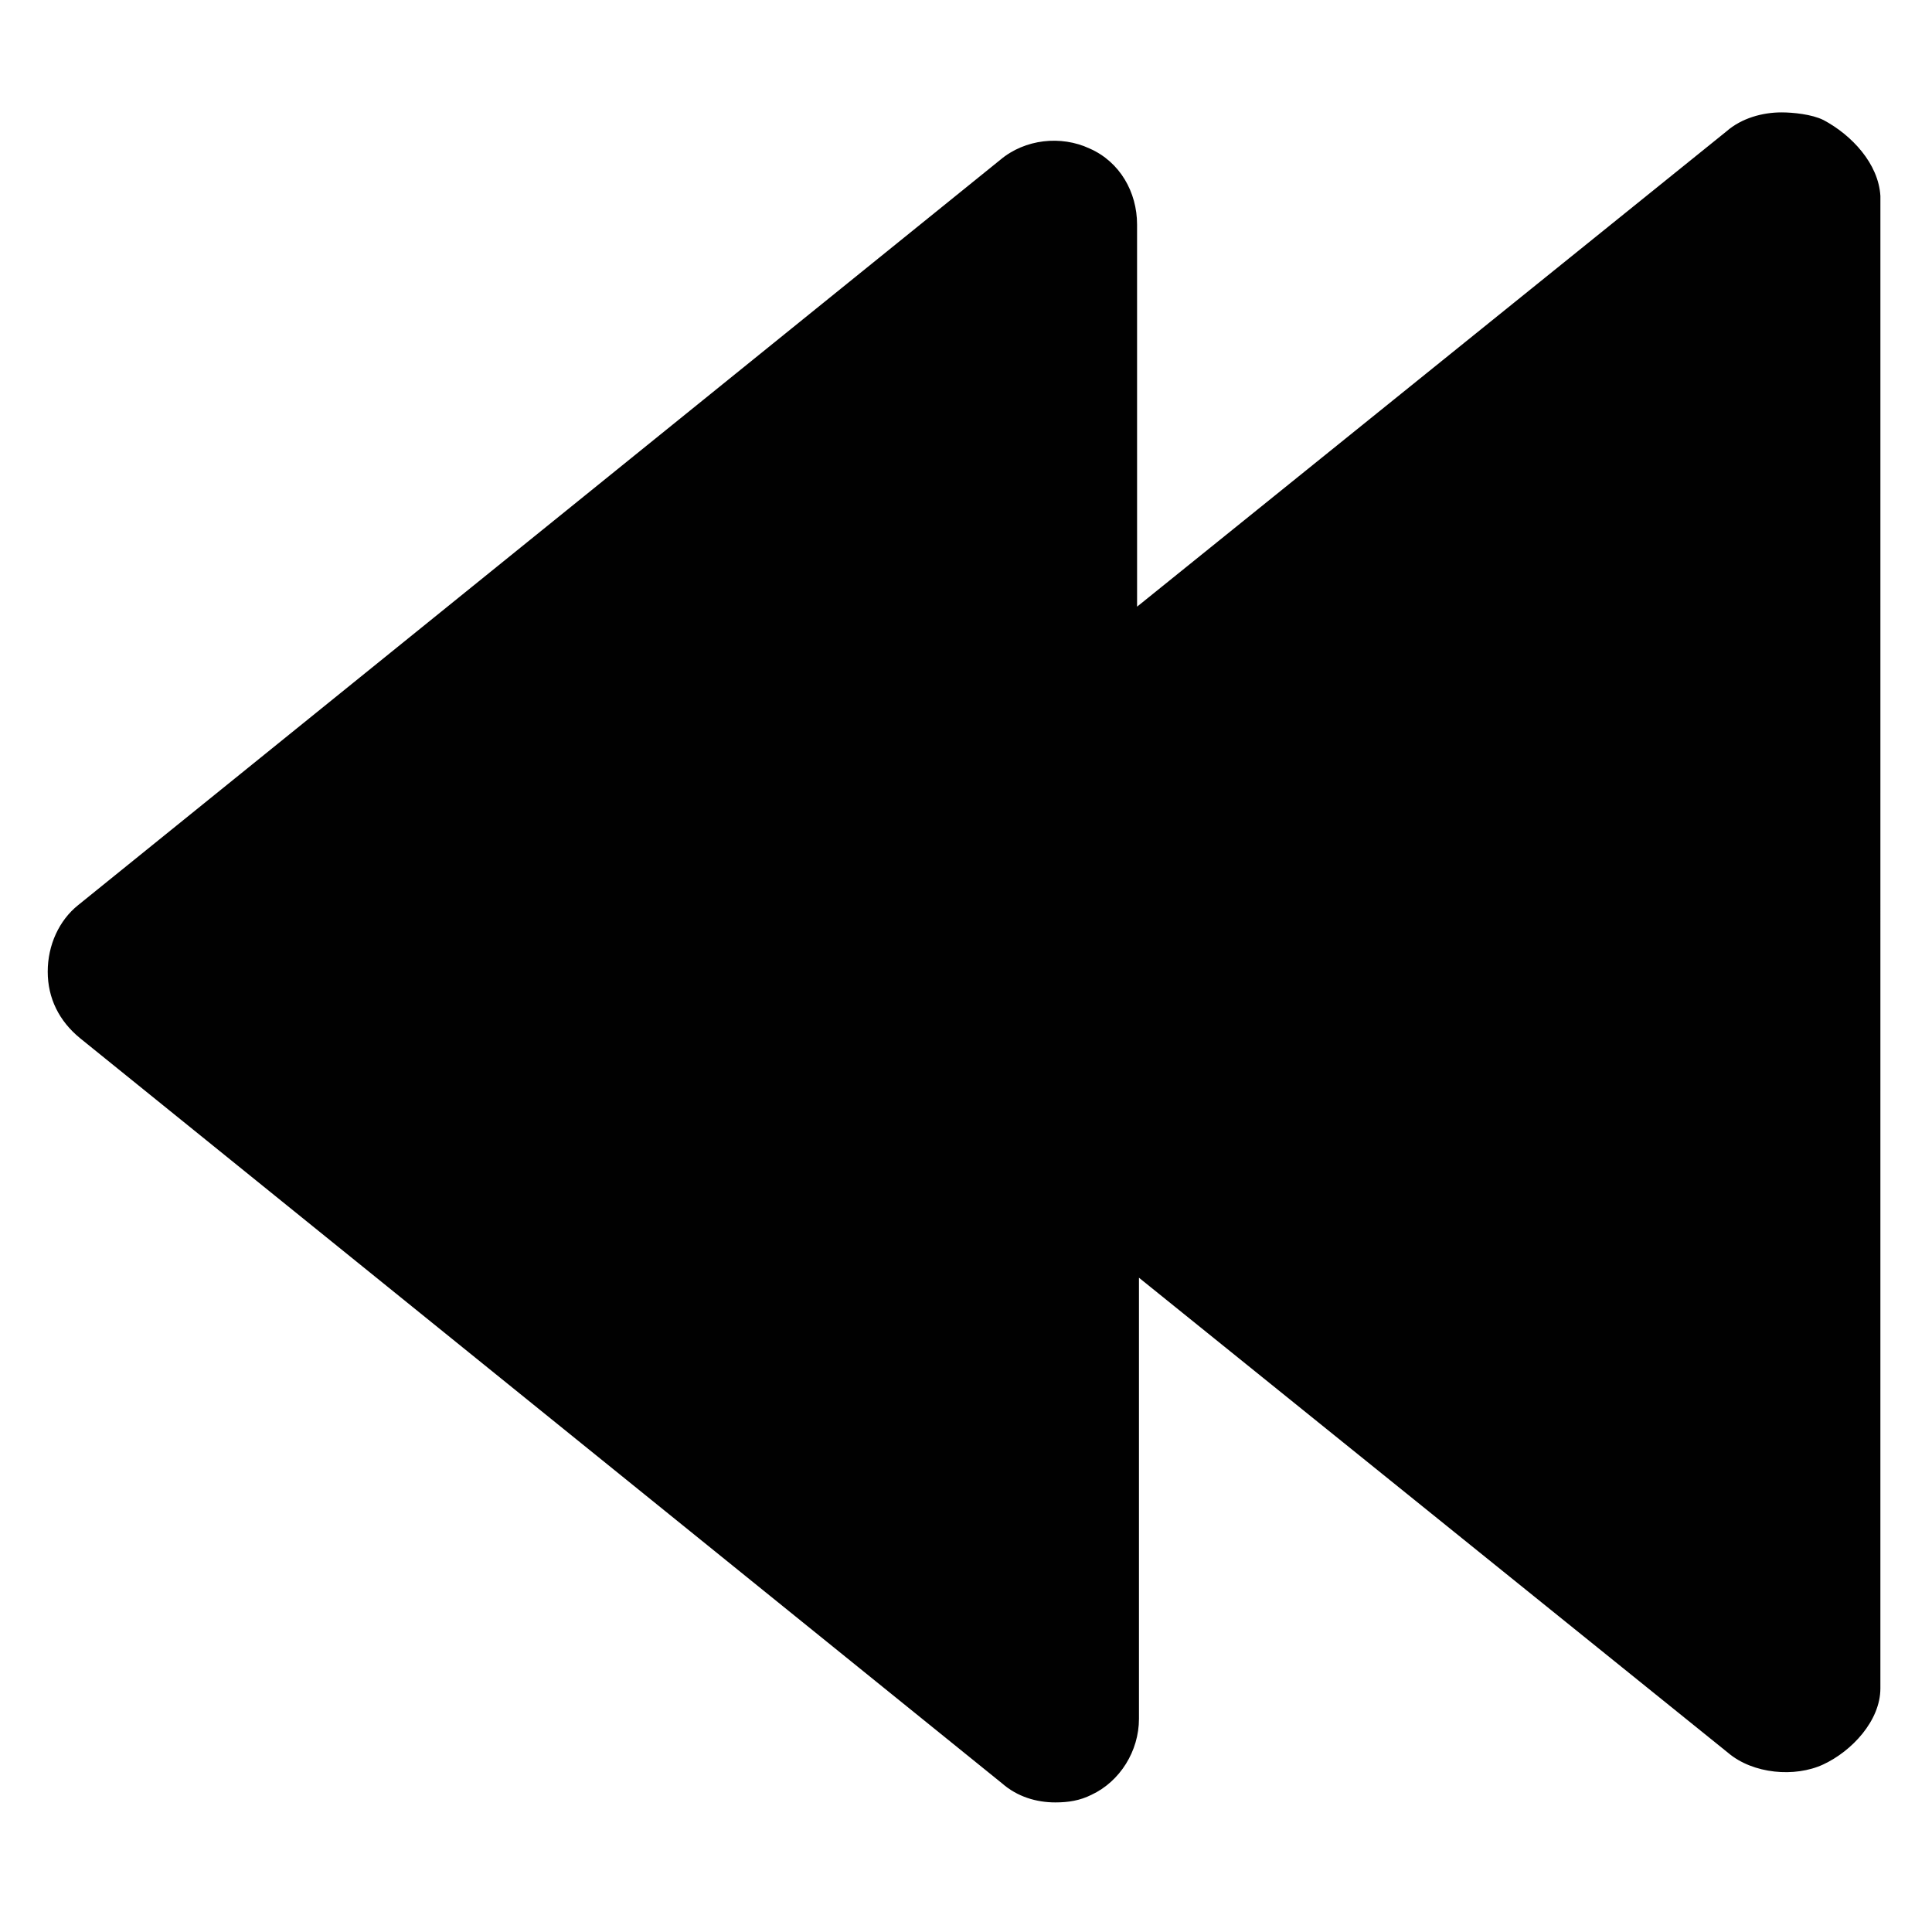
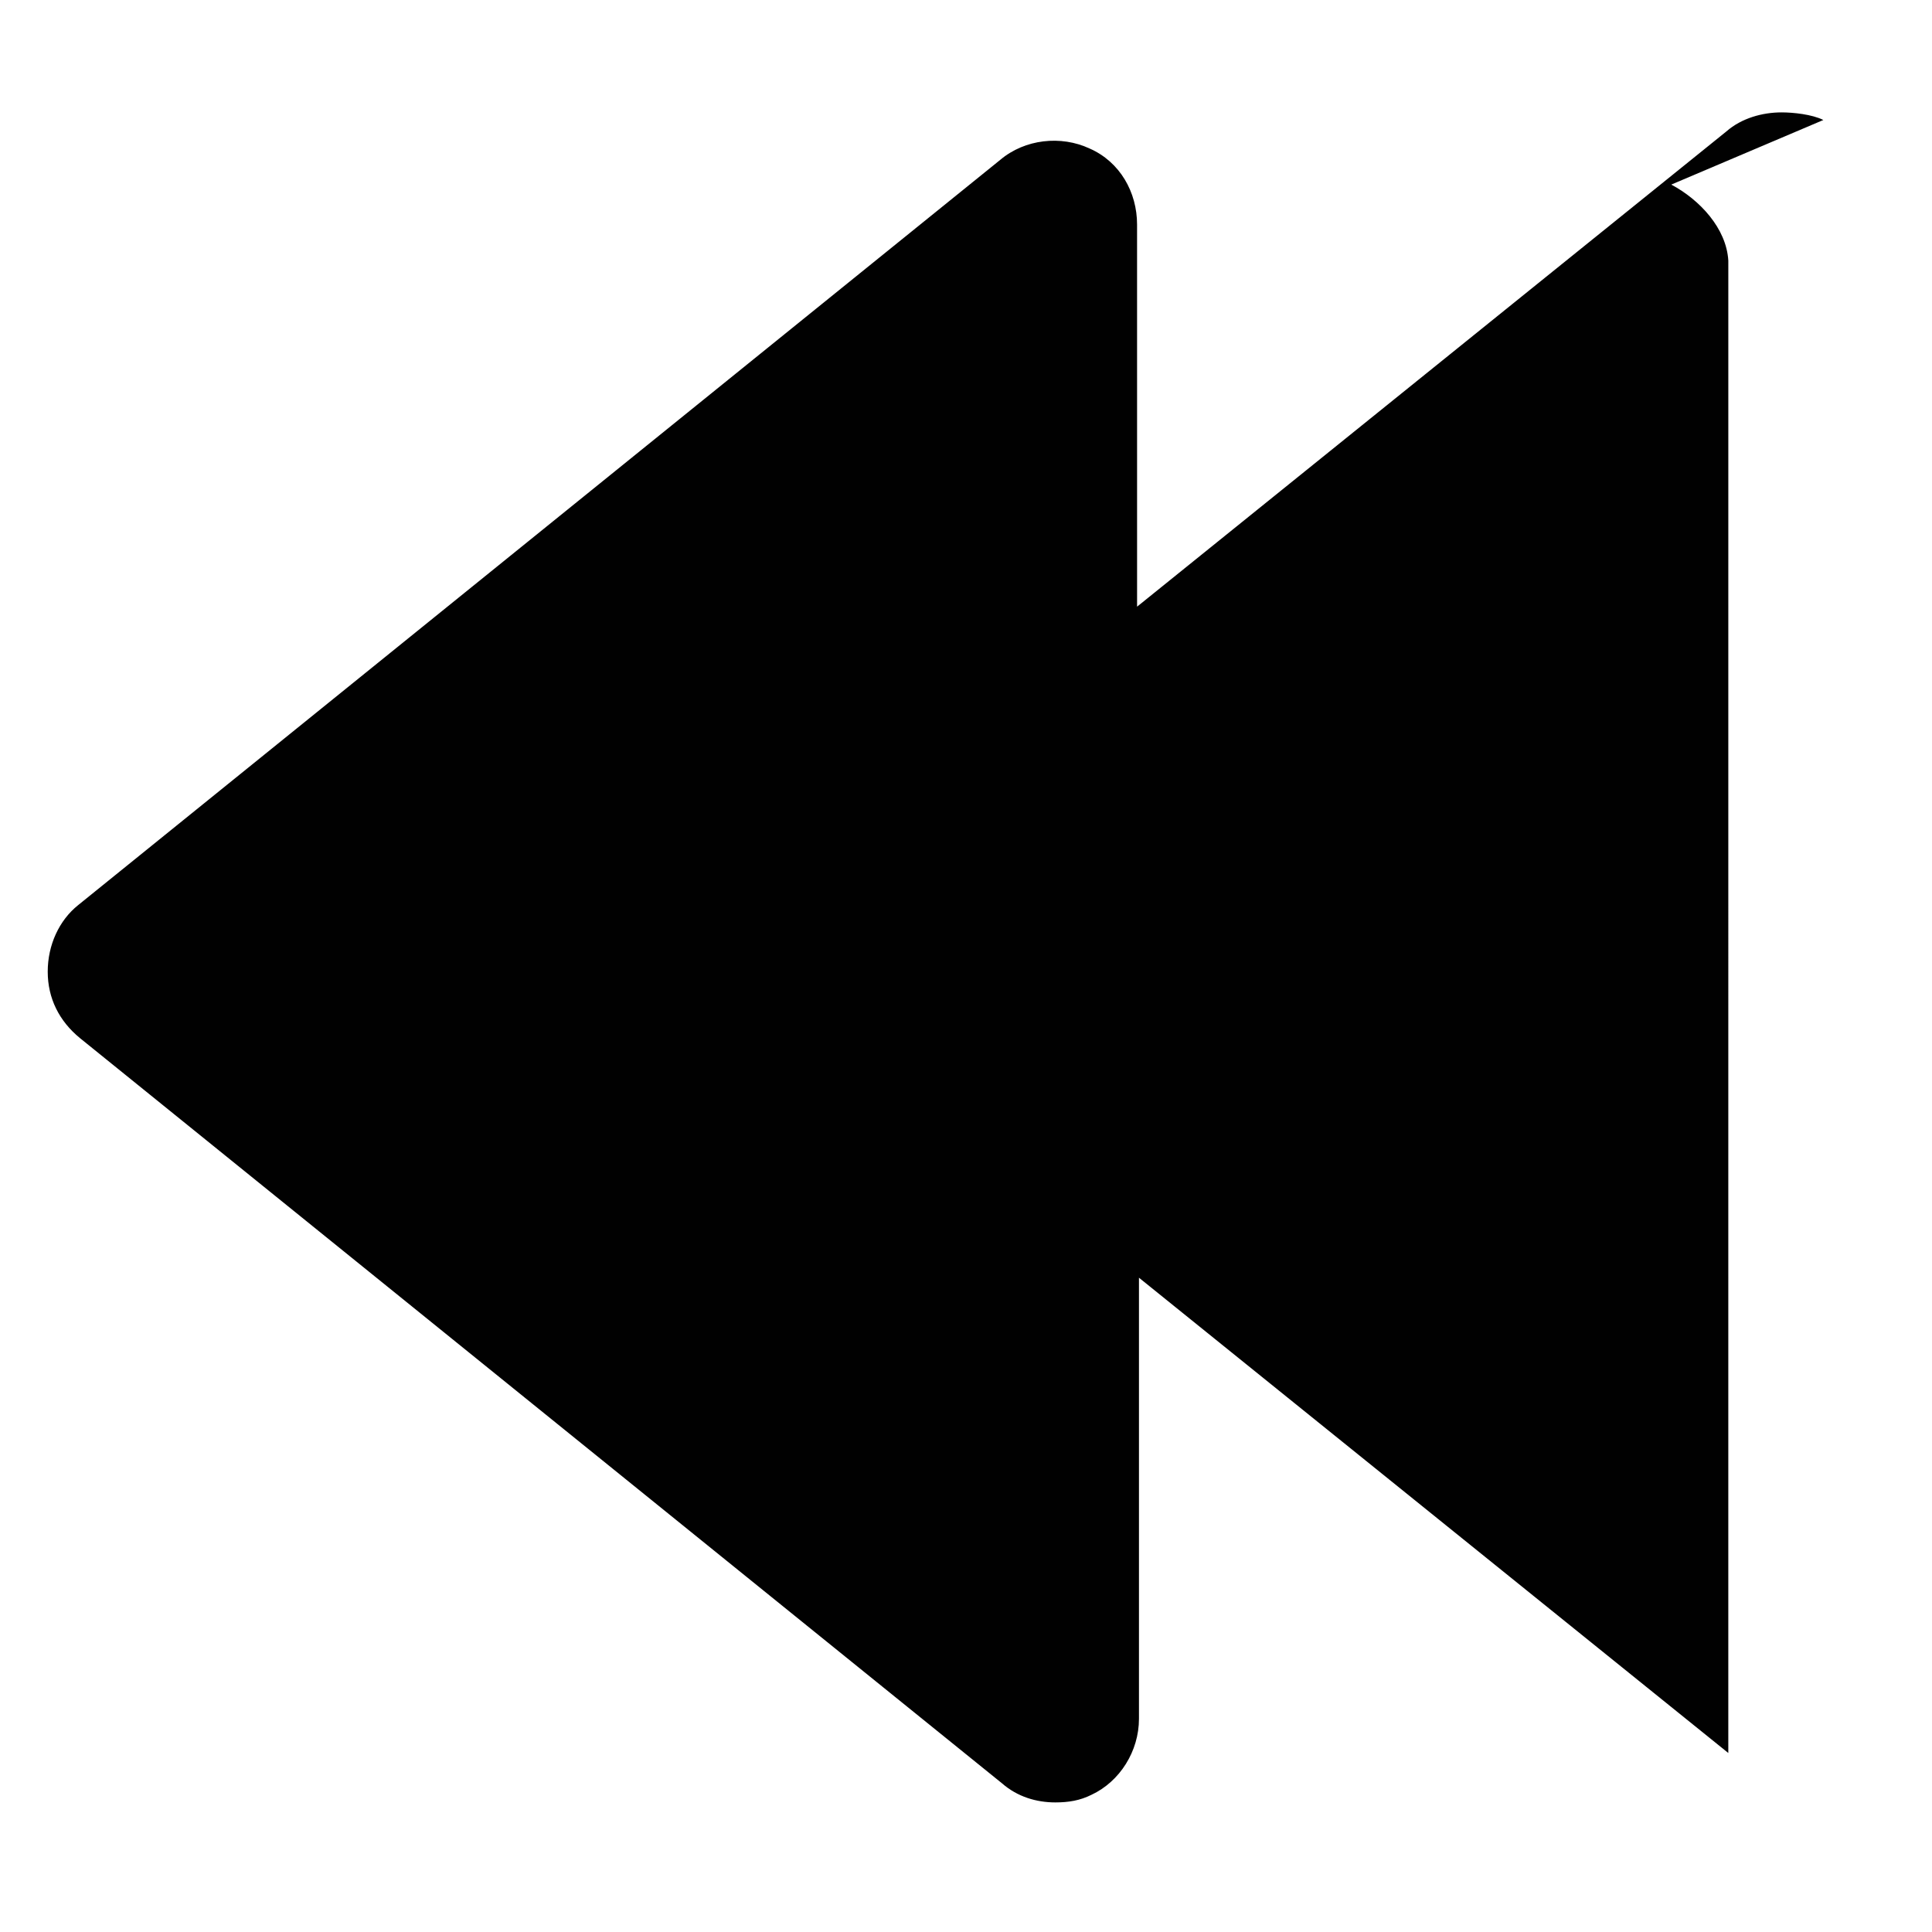
<svg xmlns="http://www.w3.org/2000/svg" width="800px" height="800px" version="1.1" viewBox="144 144 512 512">
-   <path d="m627.21 175.8c-3.023-1.512-8.062-2.016-11.082-2.016-5.039 0-10.578 1.512-14.609 5.039l-156.18 125.95-0.004-101.27c0-8.566-4.535-16.625-12.594-20.152-7.559-3.527-17.129-2.519-23.68 3.023l-244.35 197.49c-5.039 4.031-8.062 10.578-8.062 17.633 0 7.055 3.023 13.098 8.566 17.633l244.35 197.49c4.031 3.527 9.07 5.039 14.105 5.039 3.527 0 6.551-0.504 9.574-2.016 7.559-3.527 12.594-11.586 12.594-20.152v-116.88l156.18 125.95c6.551 5.543 17.633 6.551 25.191 3.023 7.559-3.527 15.113-11.586 15.113-20.152l0.004-395.49c-0.504-8.566-7.559-16.125-15.117-20.152z" fill="#010101" />
+   <path d="m627.21 175.8c-3.023-1.512-8.062-2.016-11.082-2.016-5.039 0-10.578 1.512-14.609 5.039l-156.18 125.95-0.004-101.27c0-8.566-4.535-16.625-12.594-20.152-7.559-3.527-17.129-2.519-23.68 3.023l-244.35 197.49c-5.039 4.031-8.062 10.578-8.062 17.633 0 7.055 3.023 13.098 8.566 17.633l244.35 197.49c4.031 3.527 9.07 5.039 14.105 5.039 3.527 0 6.551-0.504 9.574-2.016 7.559-3.527 12.594-11.586 12.594-20.152v-116.88l156.18 125.95l0.004-395.49c-0.504-8.566-7.559-16.125-15.117-20.152z" fill="#010101" />
</svg>